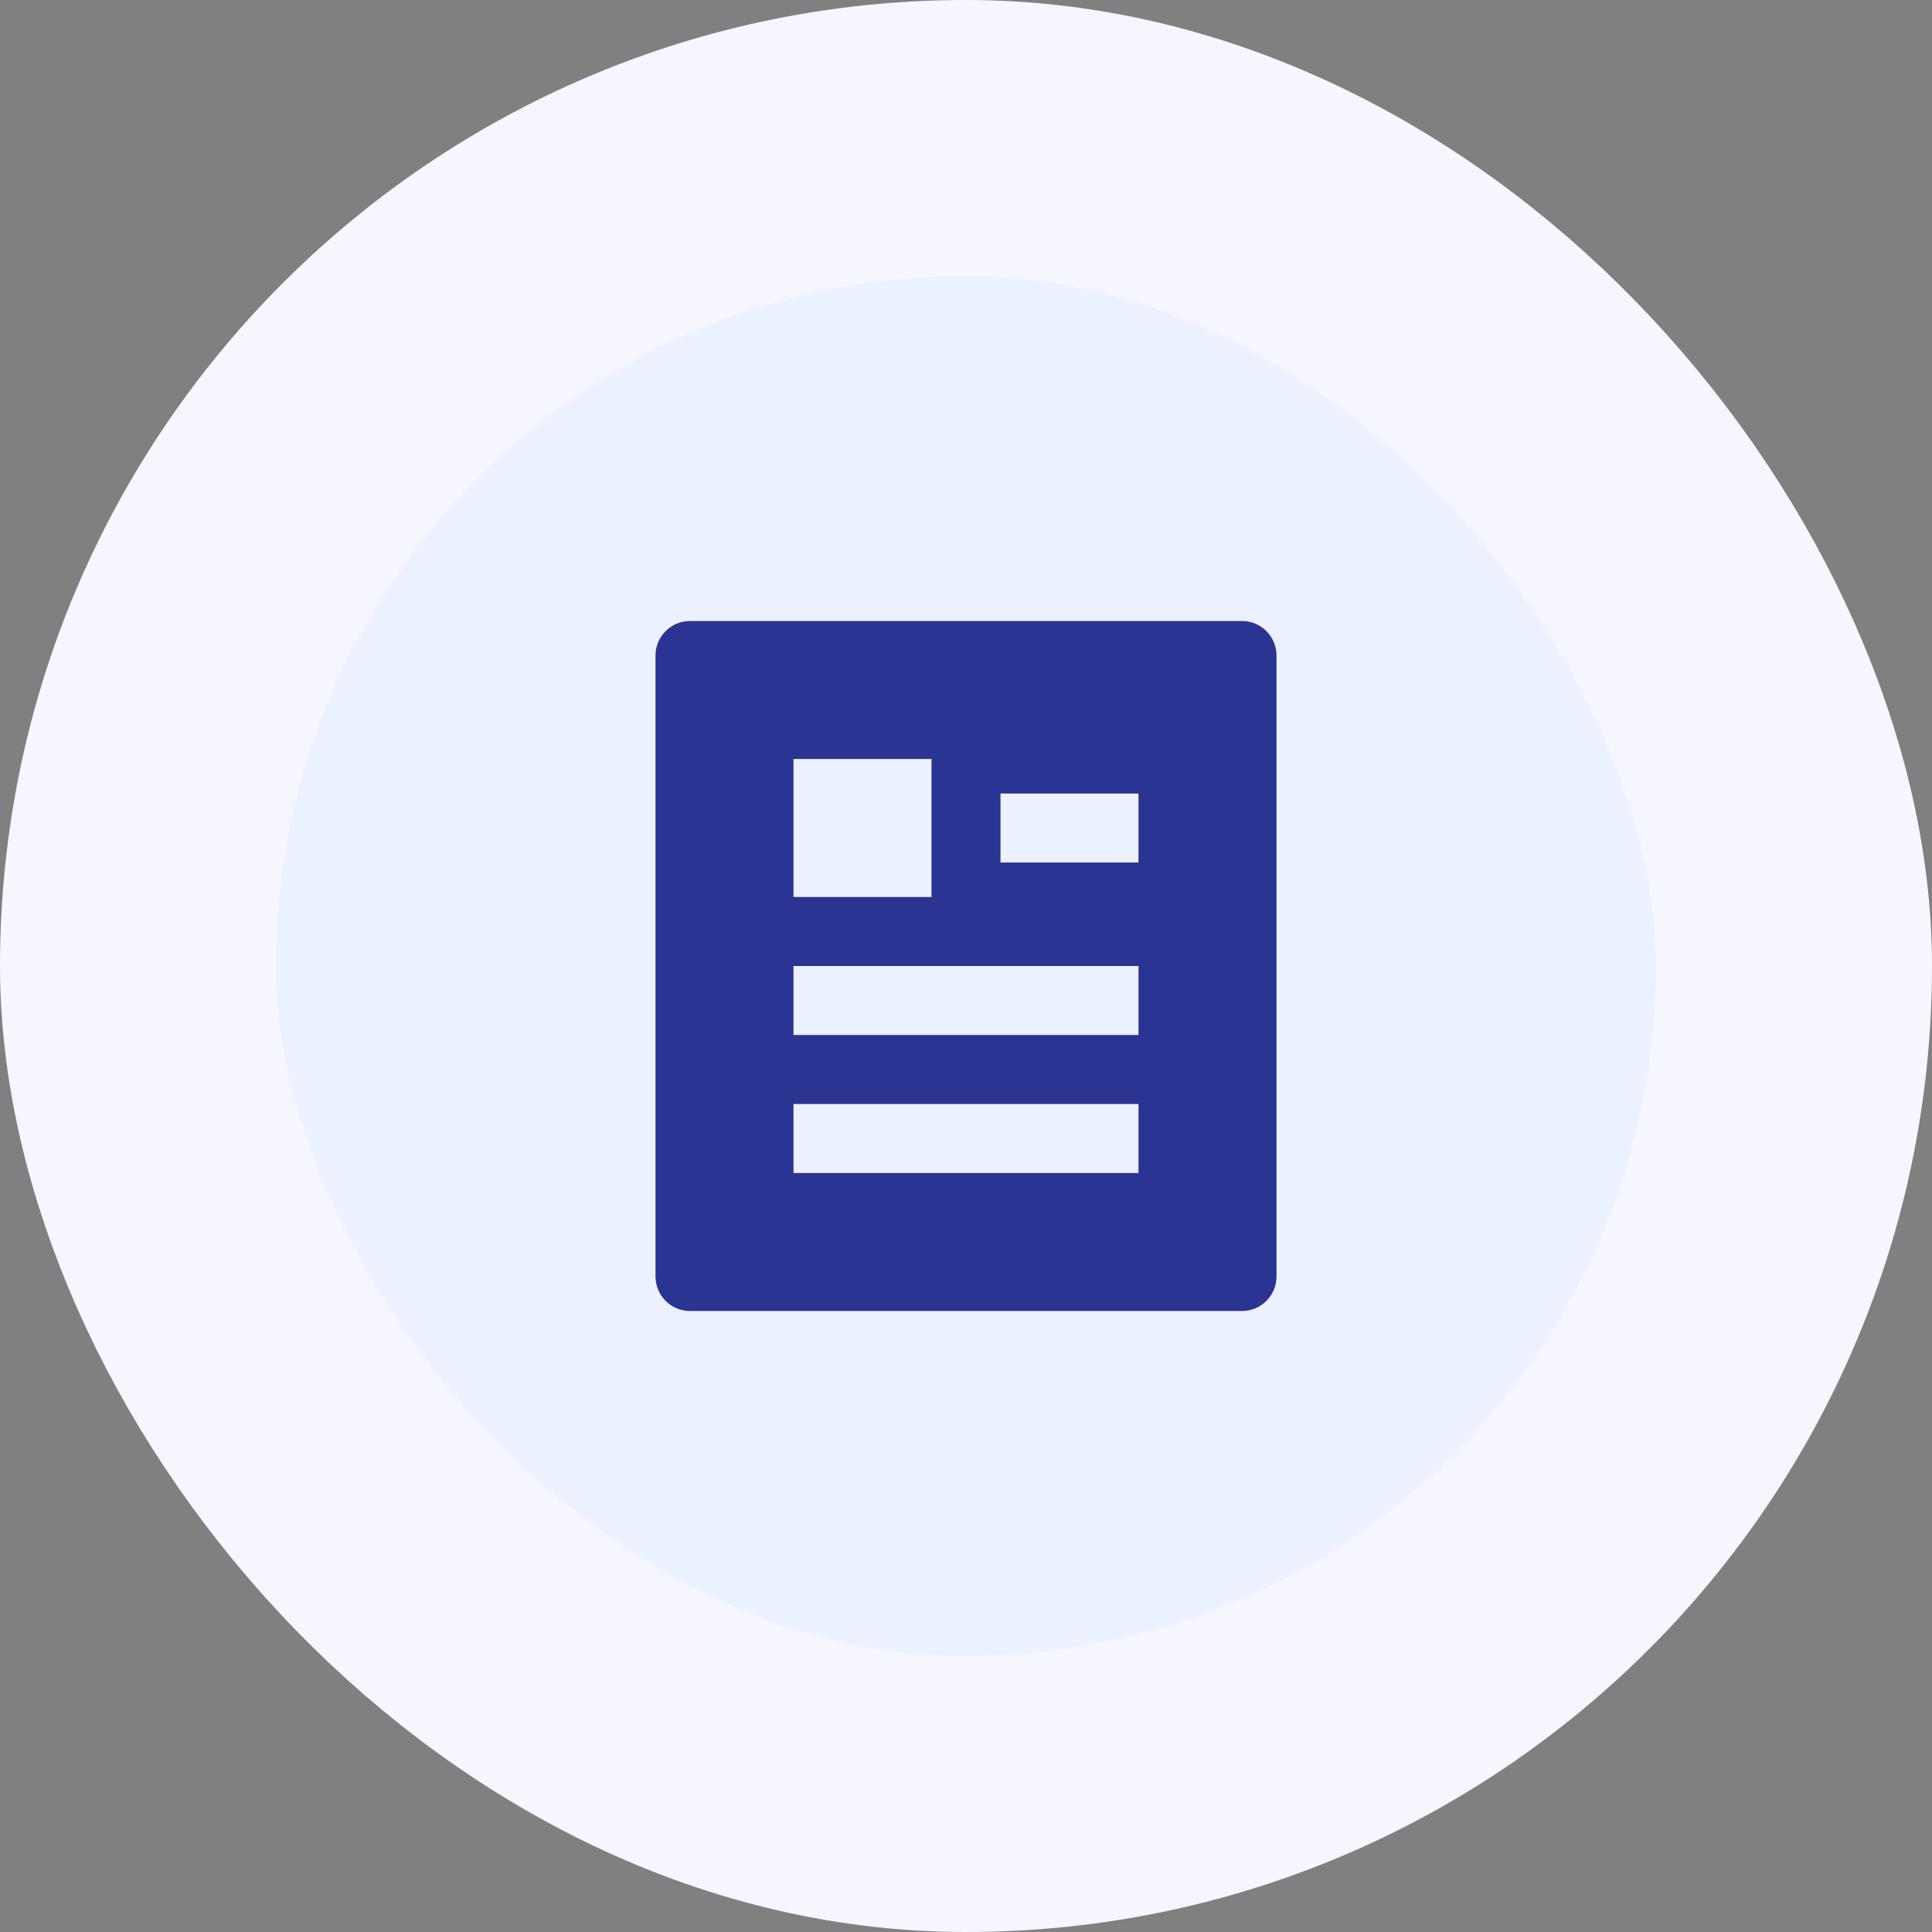
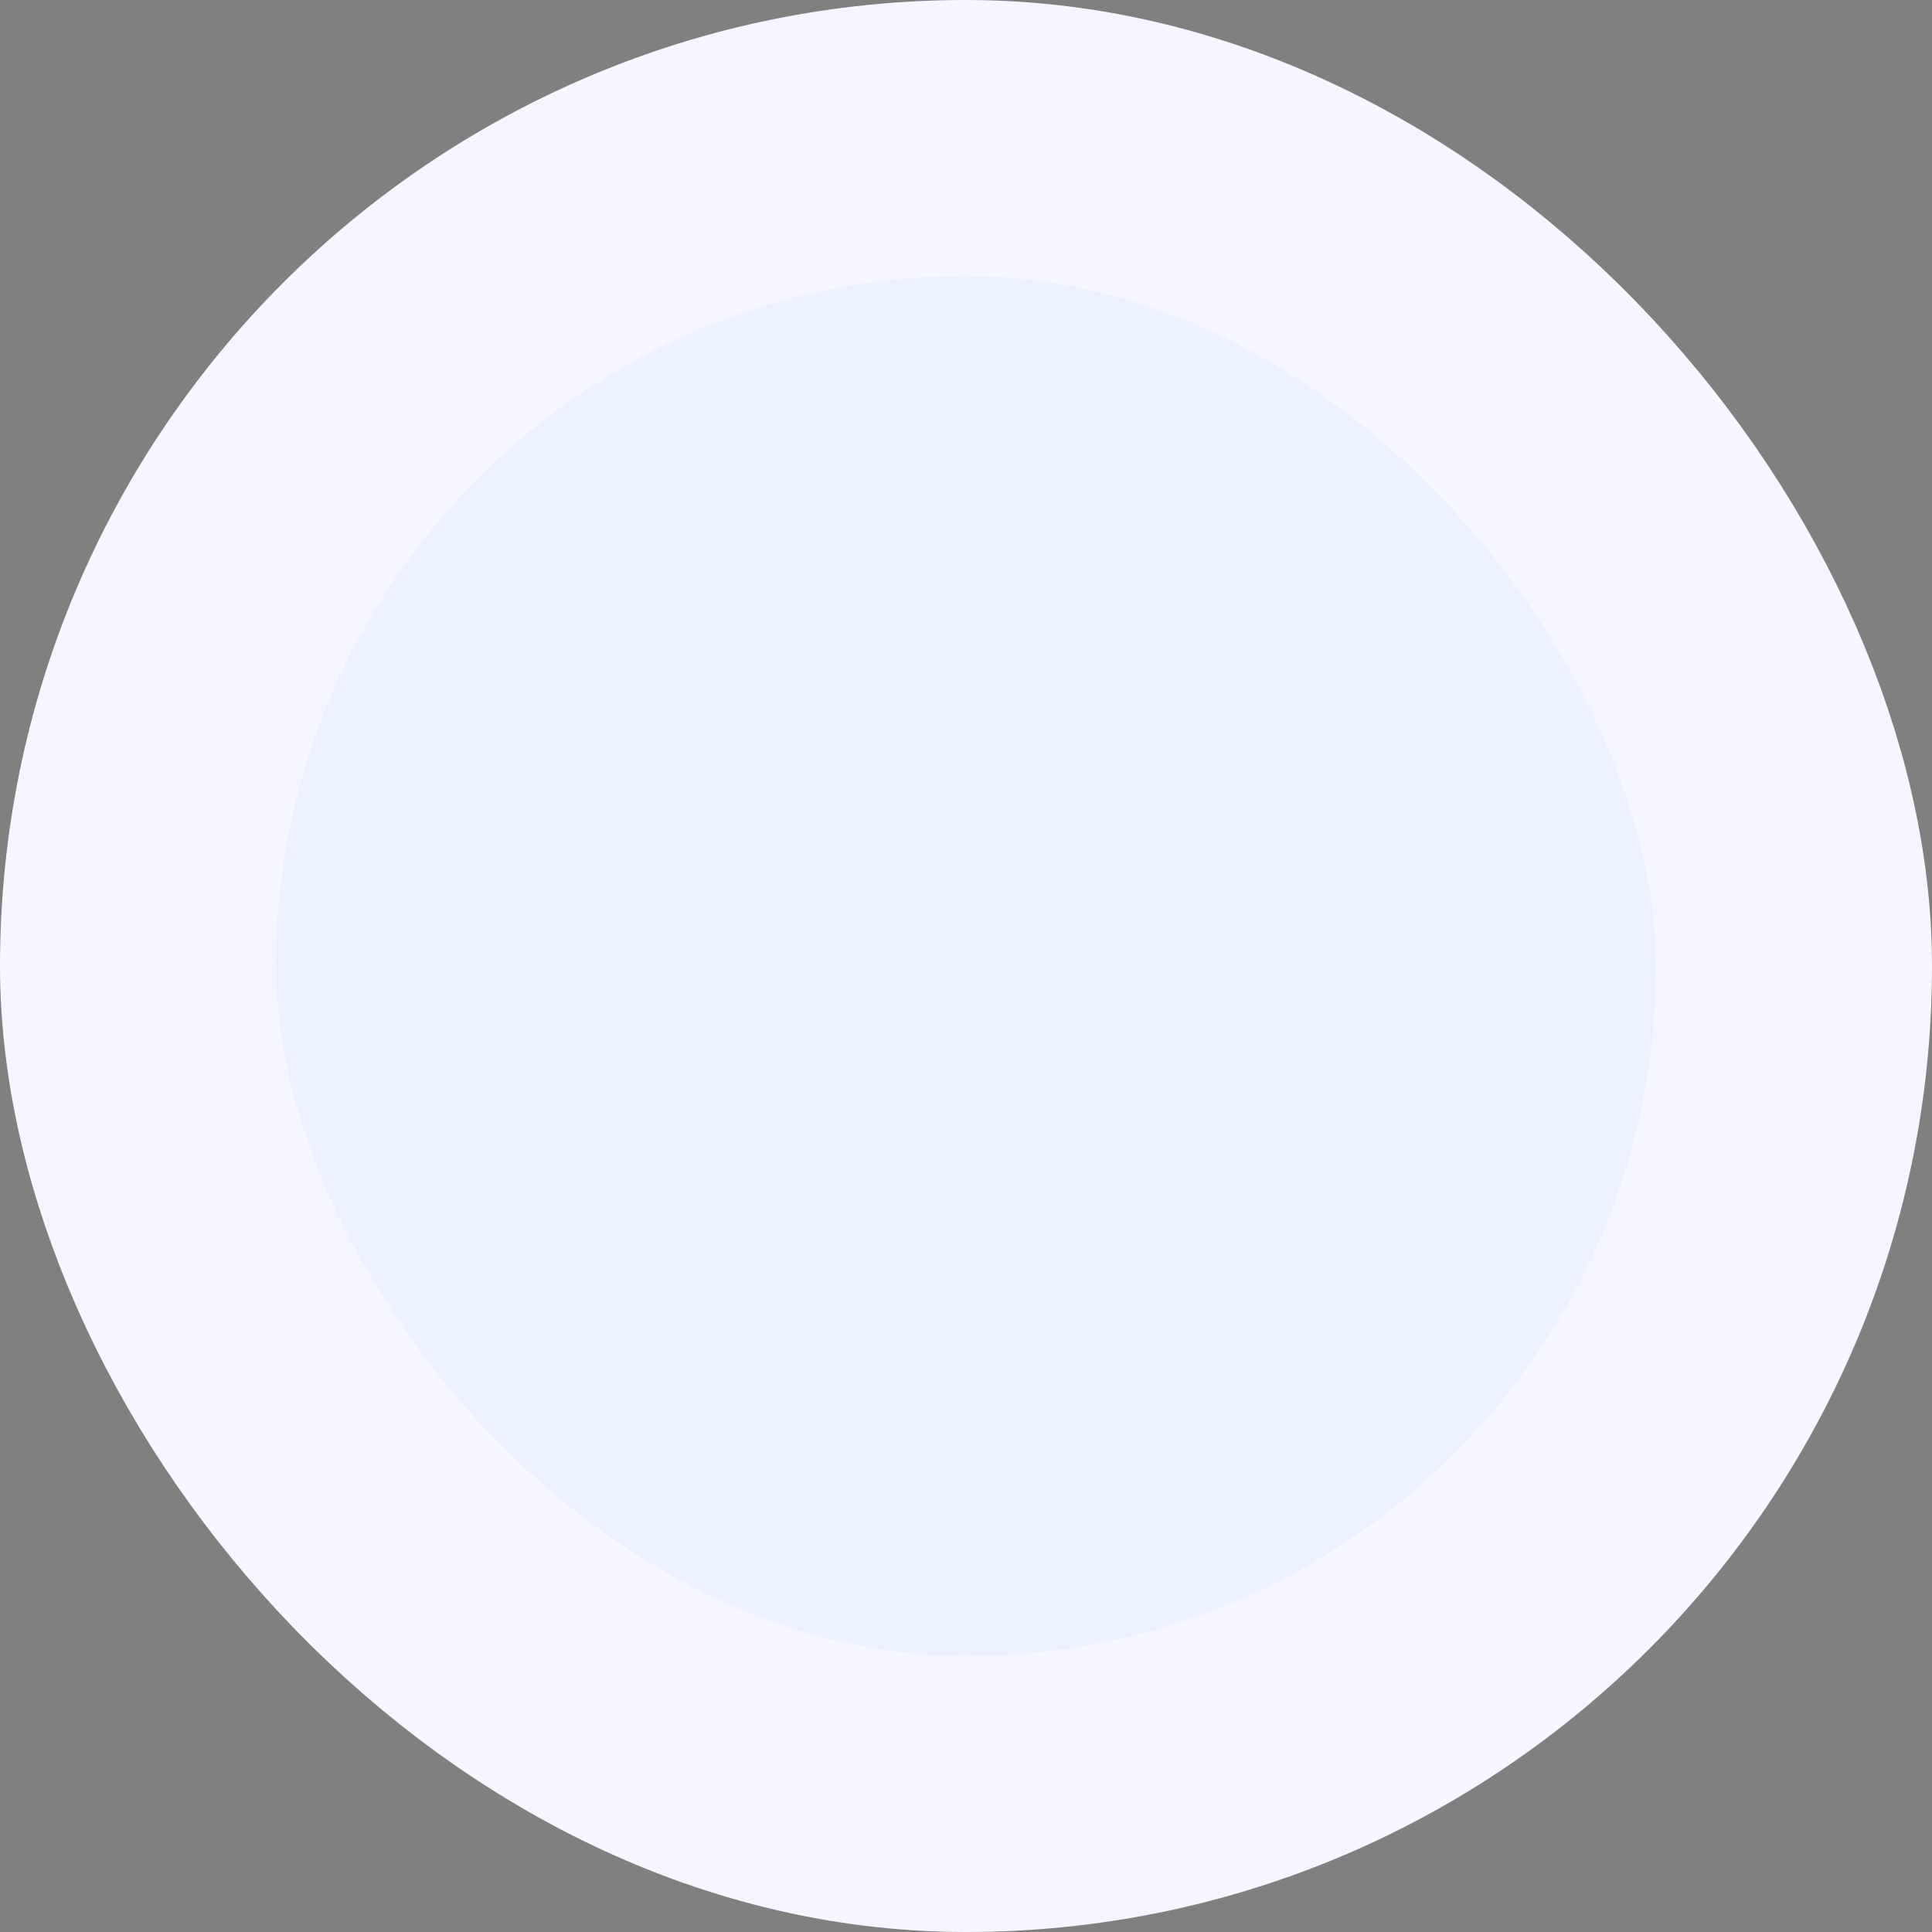
<svg xmlns="http://www.w3.org/2000/svg" width="56" height="56" viewBox="0 0 56 56" fill="none">
  <rect x="0" y="0" width="56" height="56" fill="#808080" stroke="none" />
  <rect x="4" y="4" width="48" height="48" rx="24" fill="#EBF1FF" />
  <rect x="4" y="4" width="48" height="48" rx="24" stroke="#F5F6FF" stroke-width="8" />
-   <path d="M36 38H20C19.448 38 19 37.552 19 37V19C19 18.448 19.448 18 20 18H36C36.552 18 37 18.448 37 19V37C37 37.552 36.552 38 36 38ZM23 22V26H27V22H23ZM23 28V30H33V28H23ZM23 32V34H33V32H23ZM29 23V25H33V23H29Z" fill="#2A3492" />
</svg>